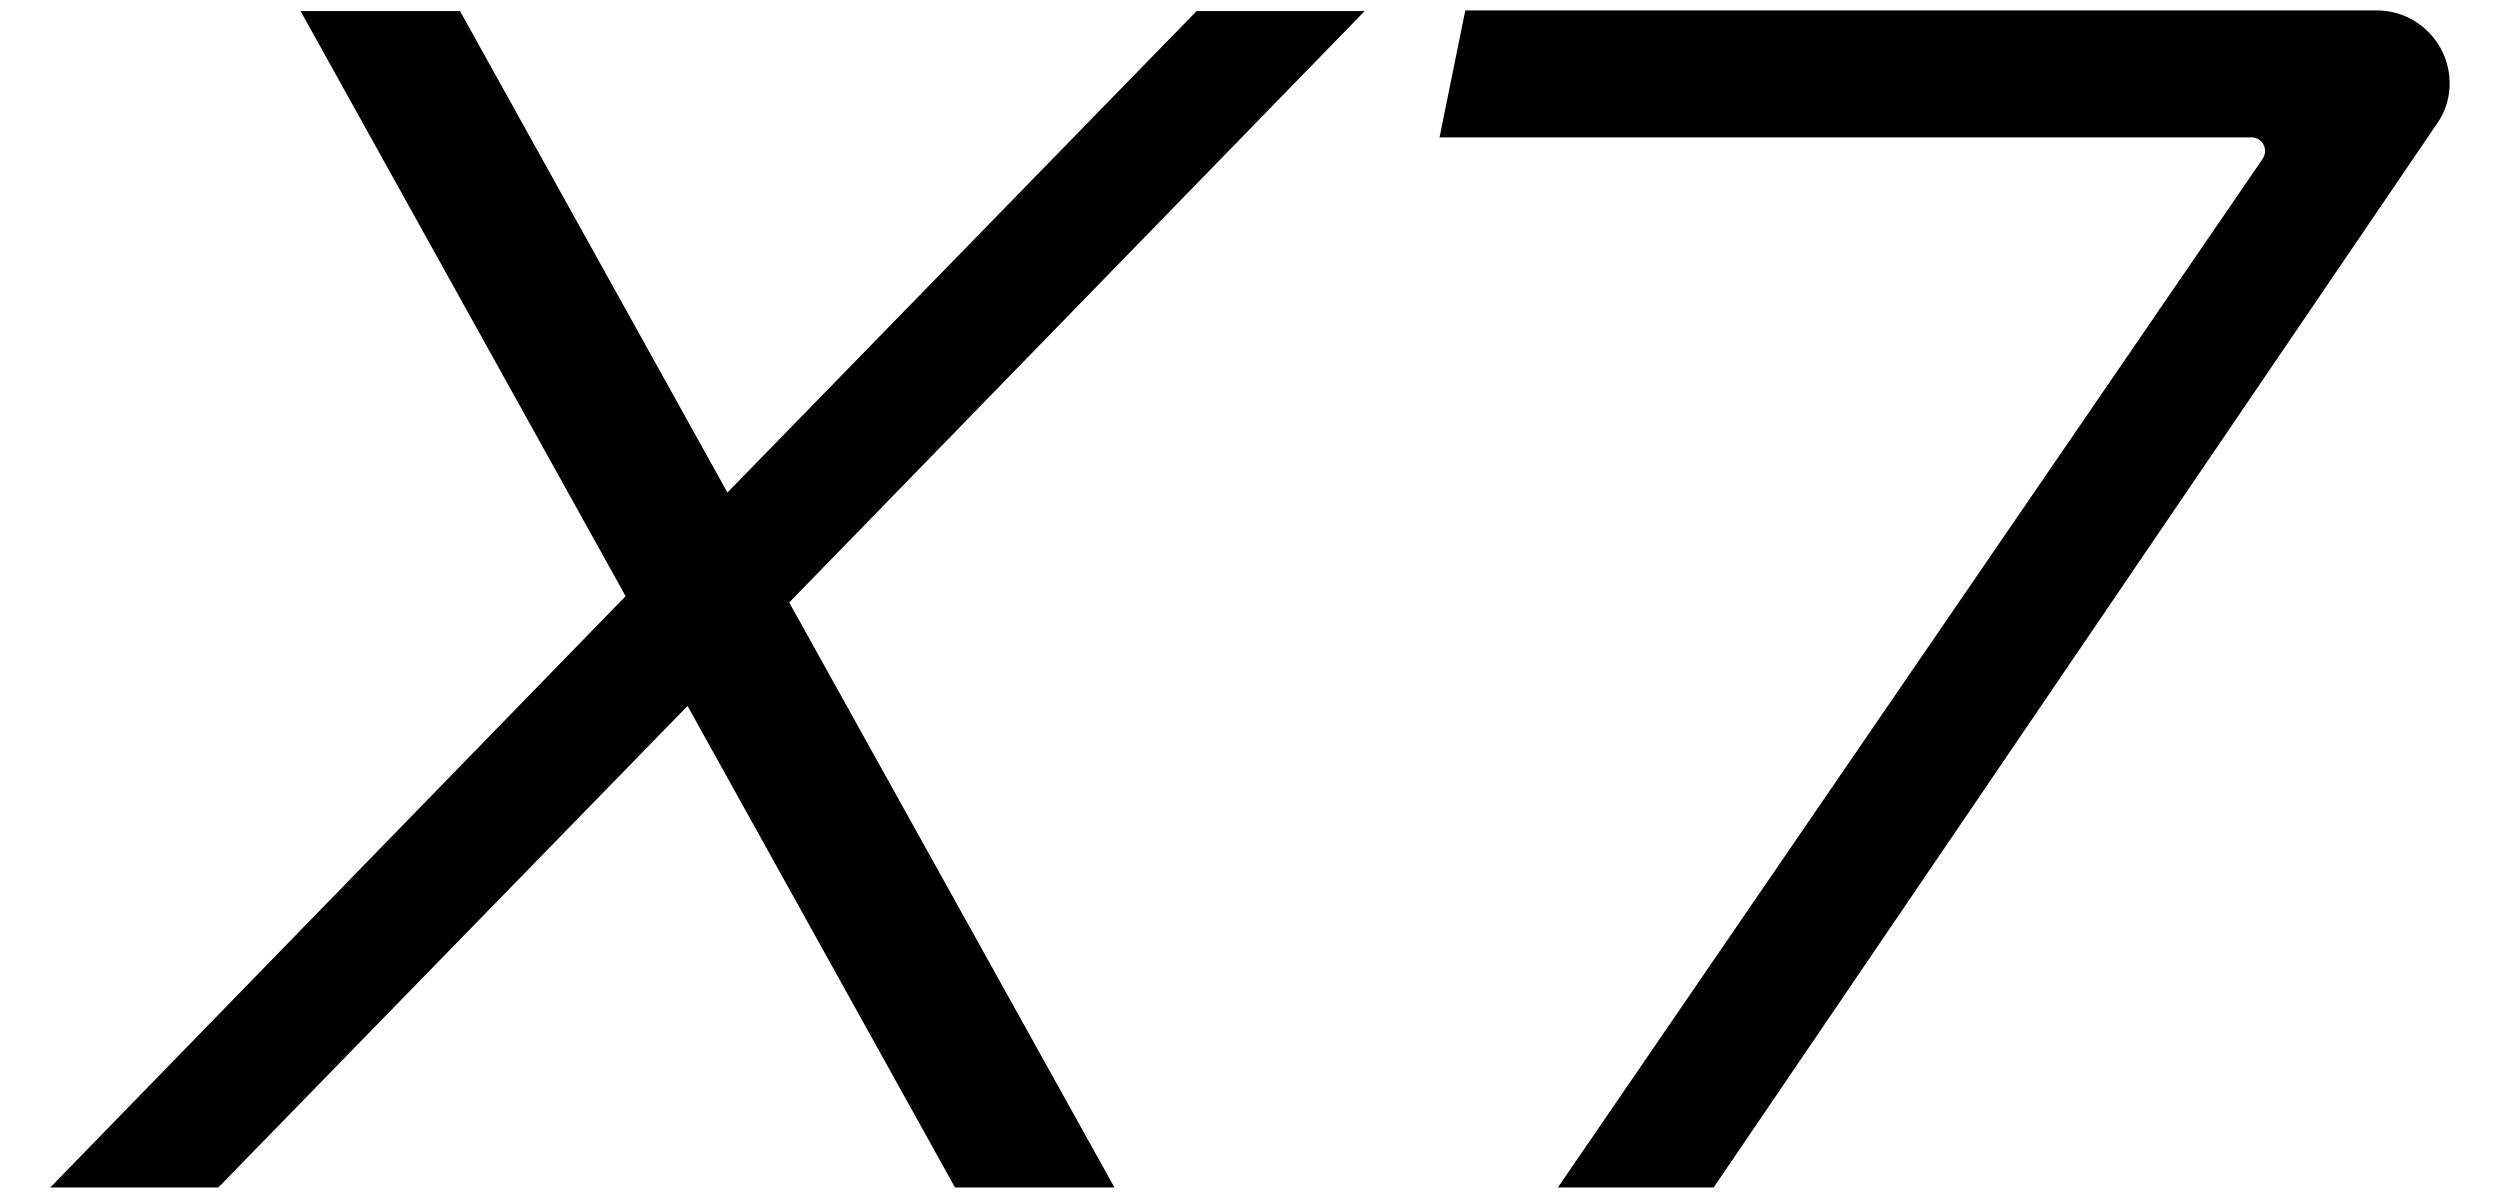
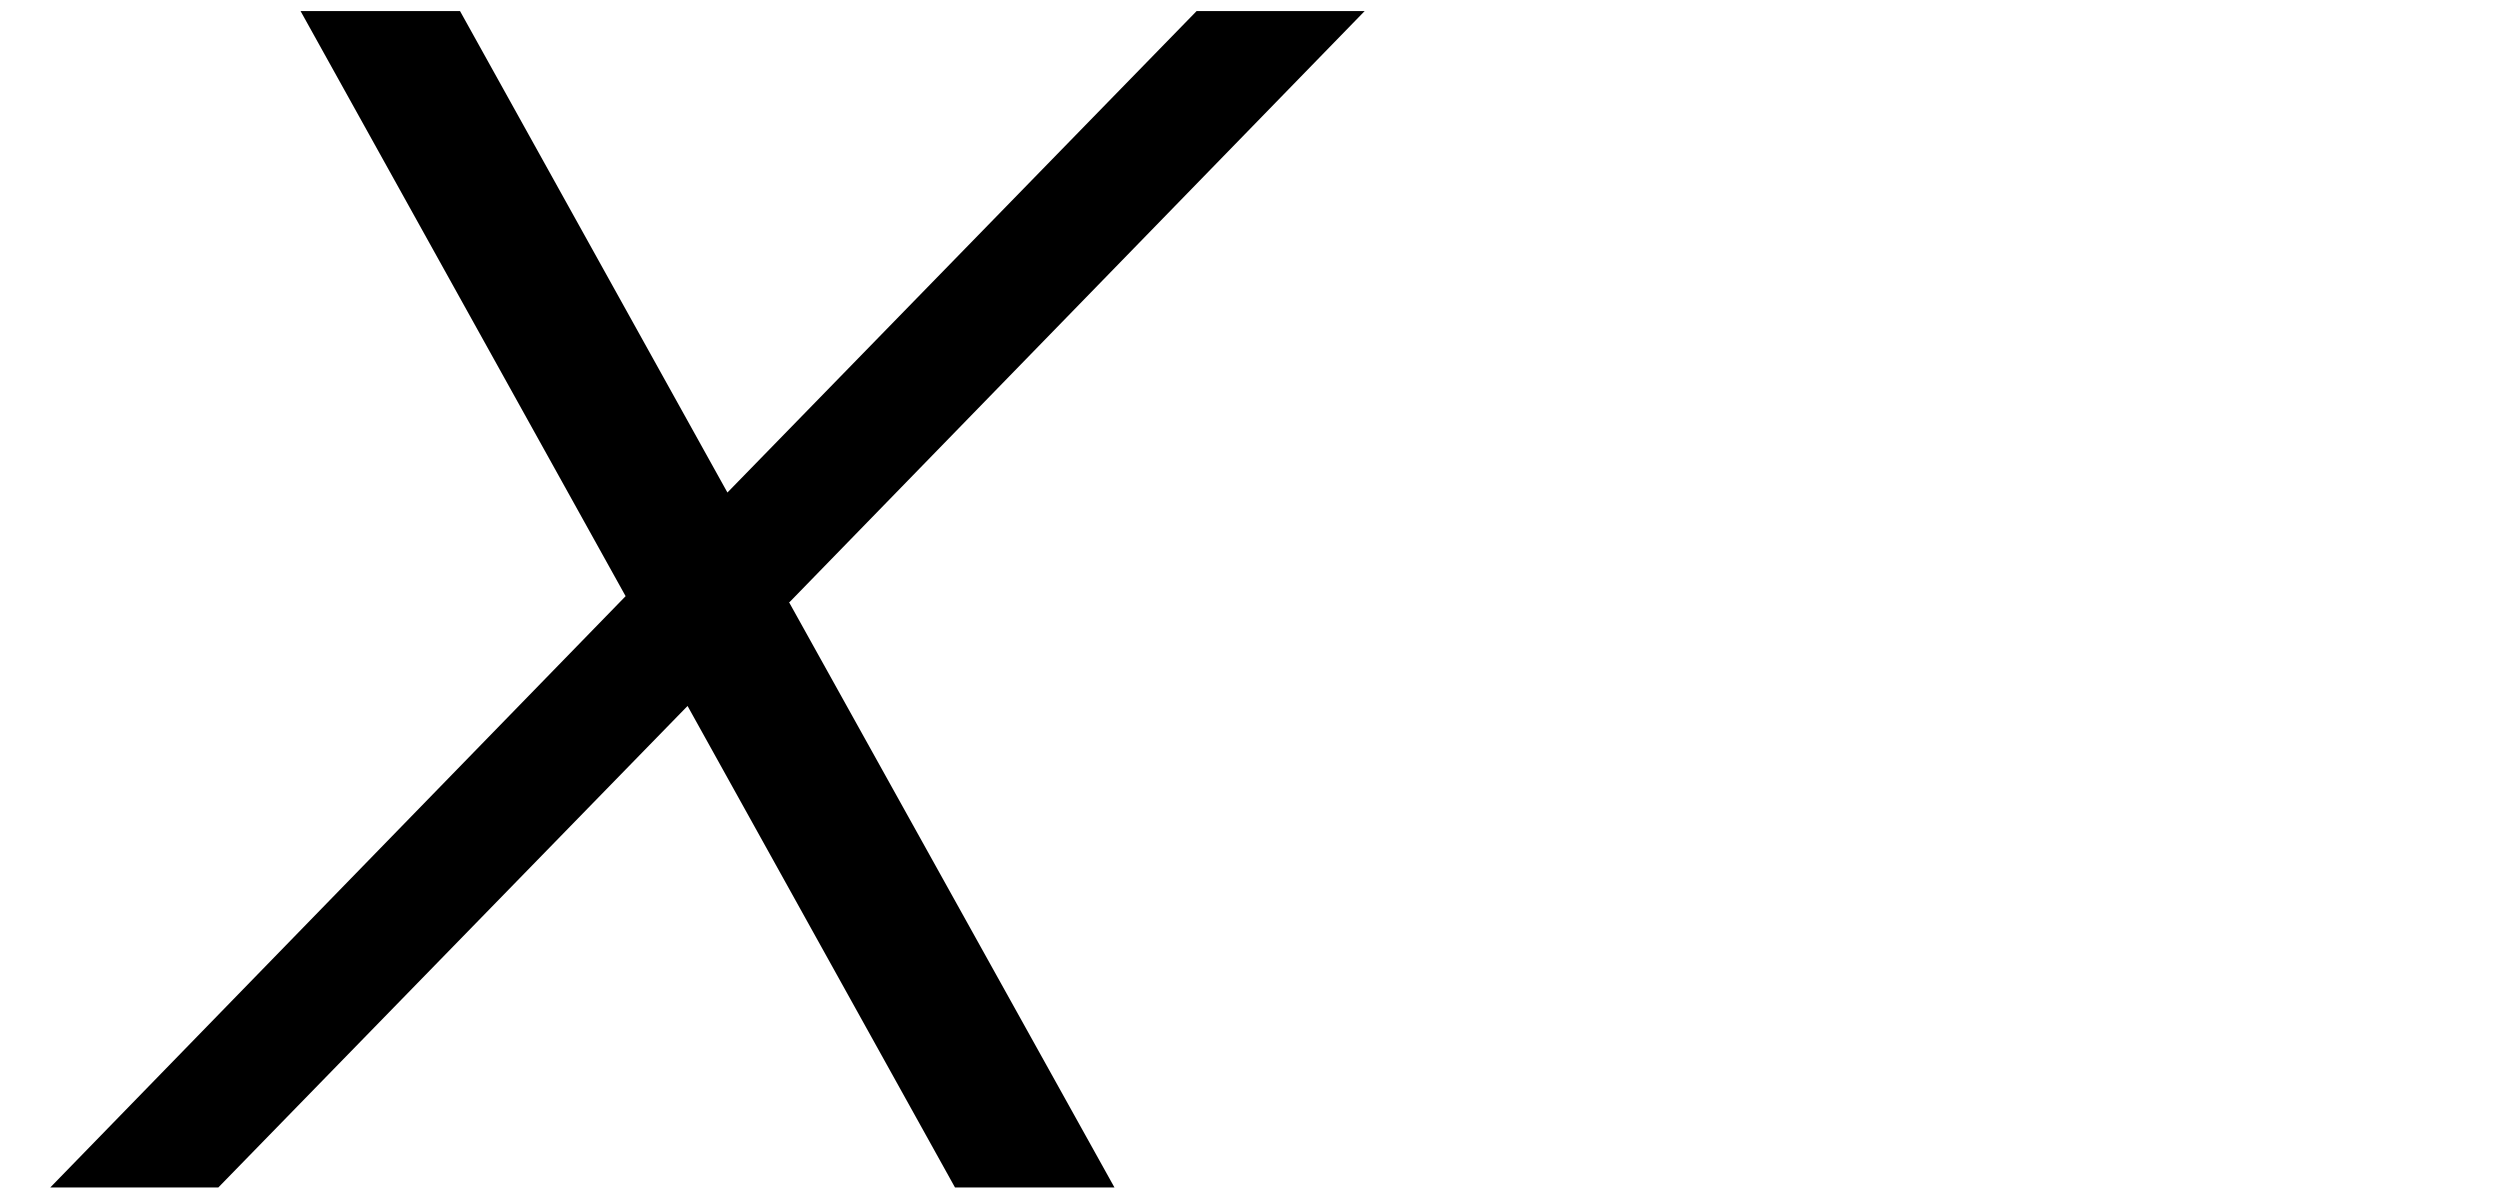
<svg xmlns="http://www.w3.org/2000/svg" id="Layer_1" data-name="Layer 1" viewBox="0 0 407.6 195.4">
  <defs>
    <style>      .cls-1 {        fill: #000;        stroke-width: 0px;      }    </style>
  </defs>
  <path class="cls-1" d="M128.6,98.1l53.1,95.5h-26l-43.6-78.5-76.5,78.5H8.2l93.8-96.4L49,1.8h26l43.6,78.5L195.1,1.8h27.4l-93.8,96.4h0Z" />
-   <path class="cls-1" d="M367.1,22.4h-132.4l4.2-20.7h148.6c7.4,0,13,6.7,11.7,14h0c-.3,1.6-.9,3.1-1.9,4.5l-117.9,173.4h-25.4L368.9,25.9c1-1.5,0-3.5-1.8-3.5h0Z" />
</svg>